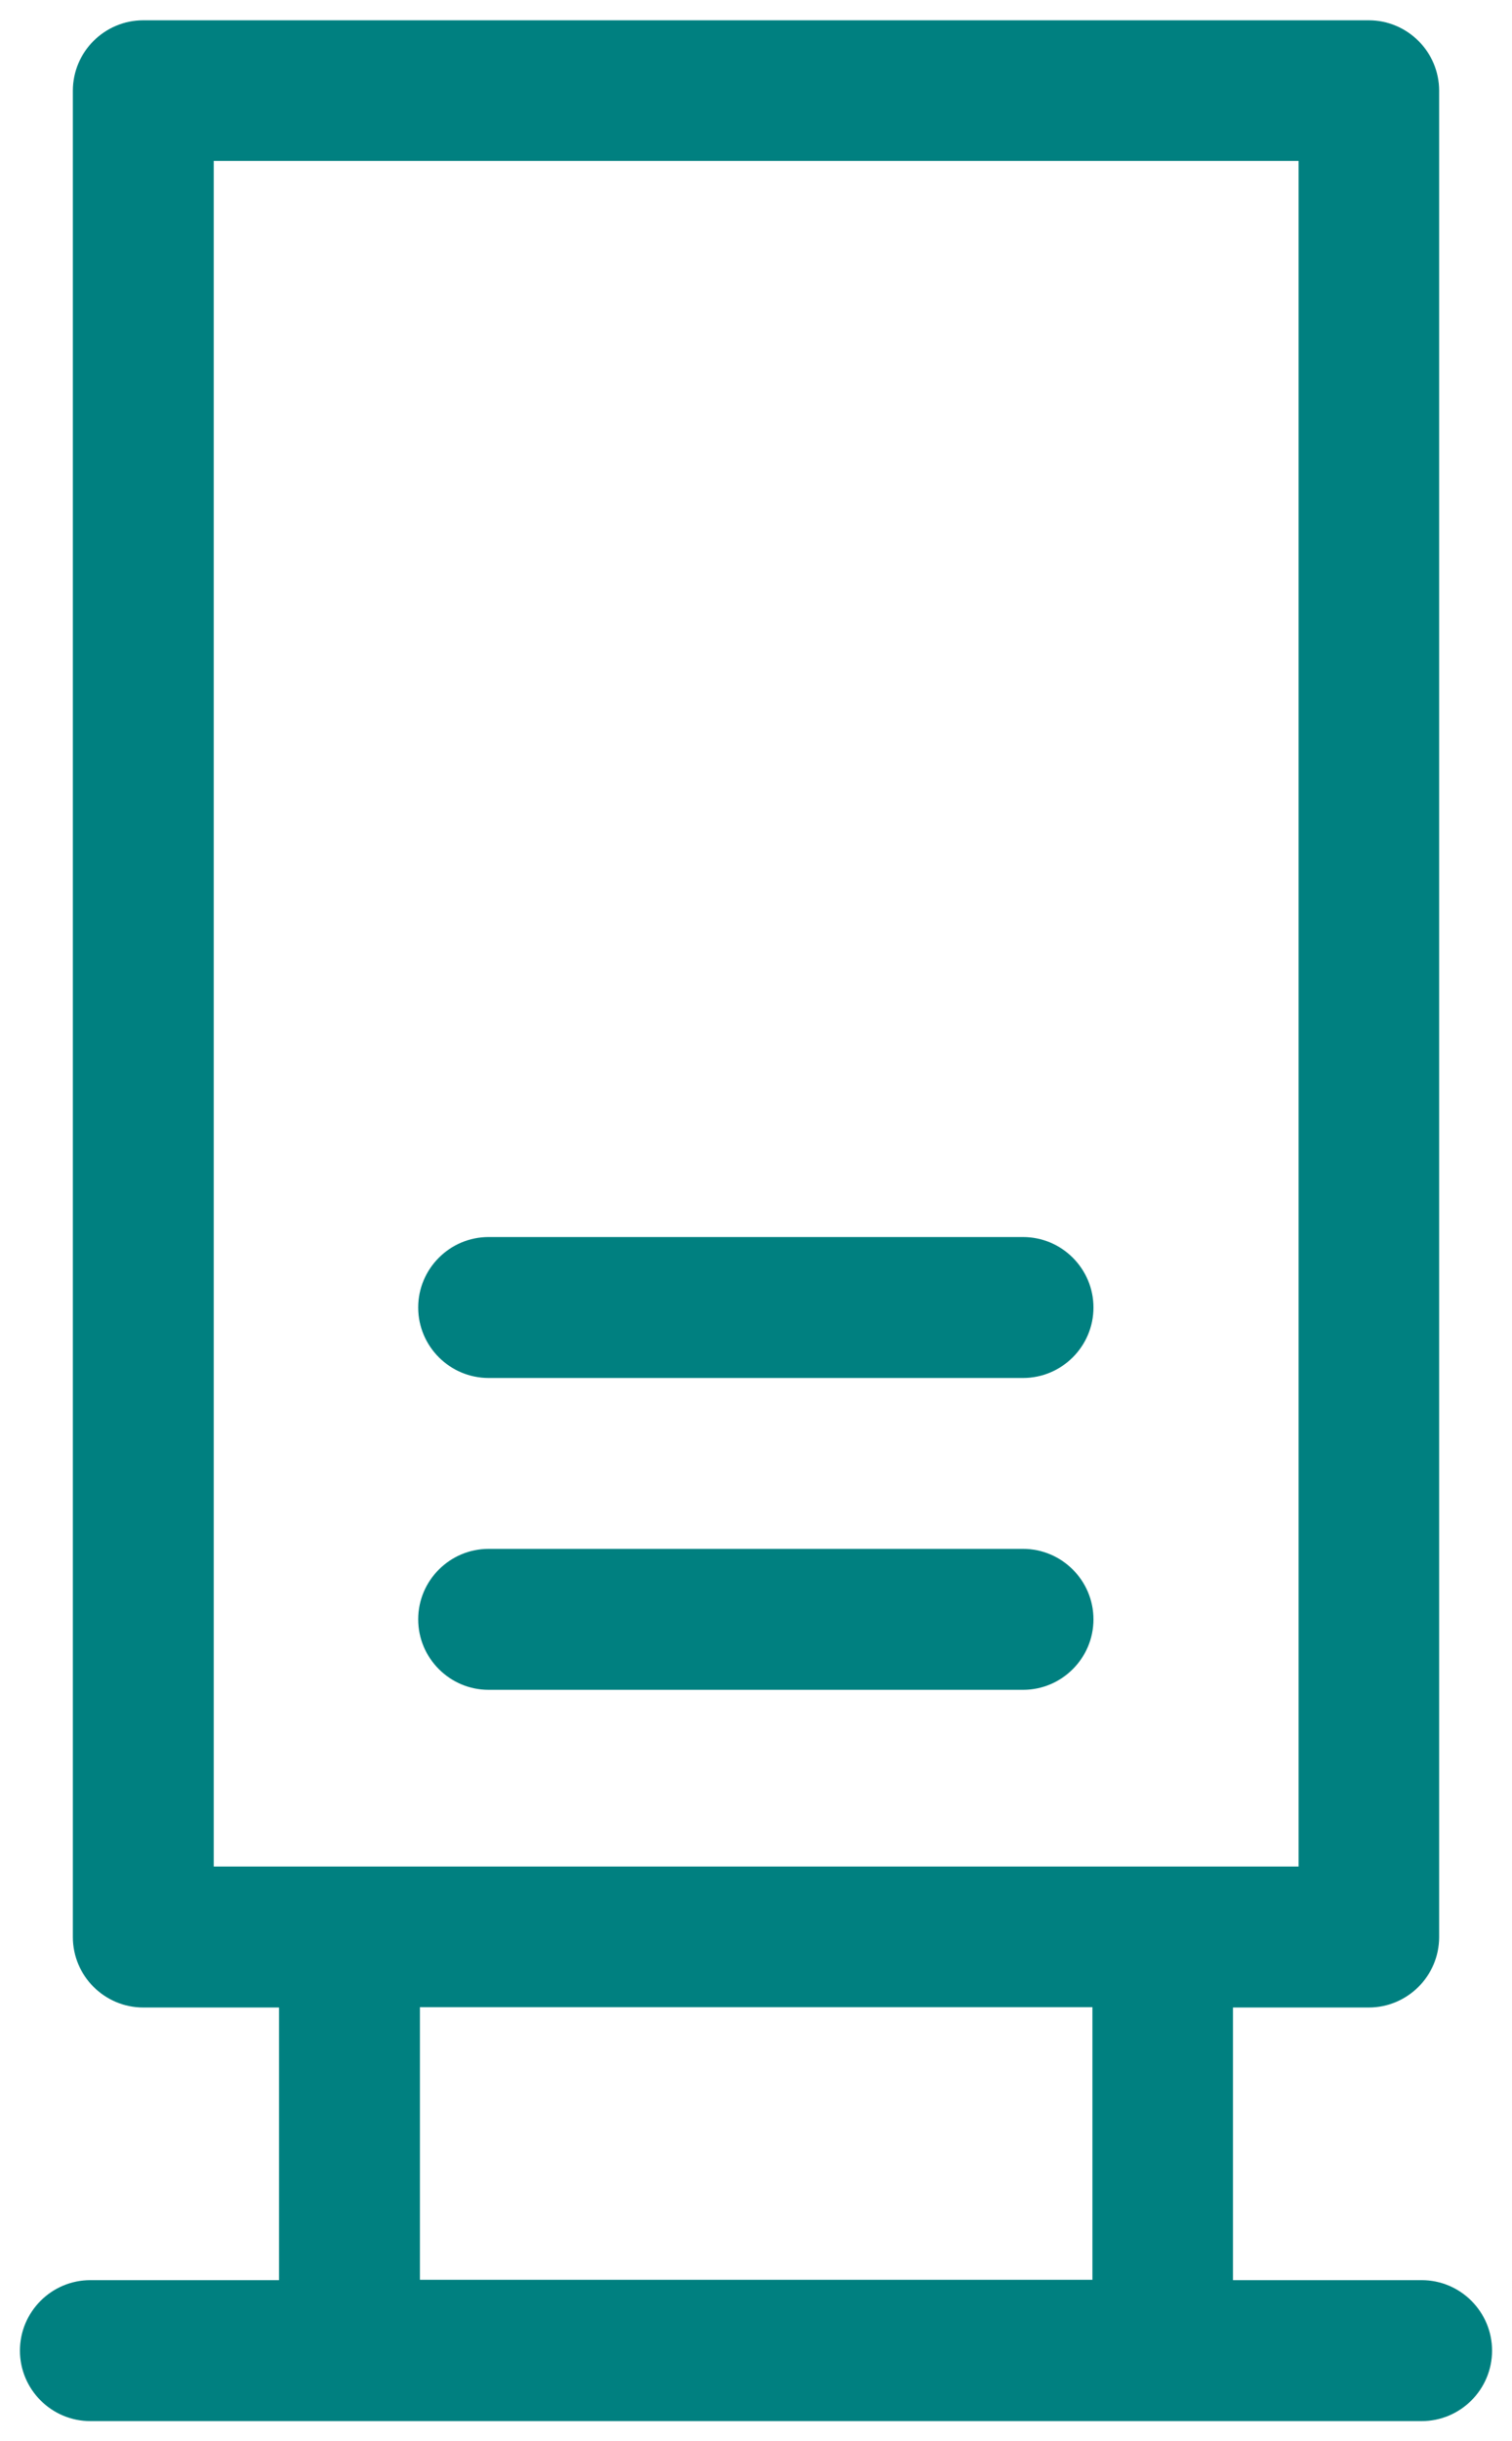
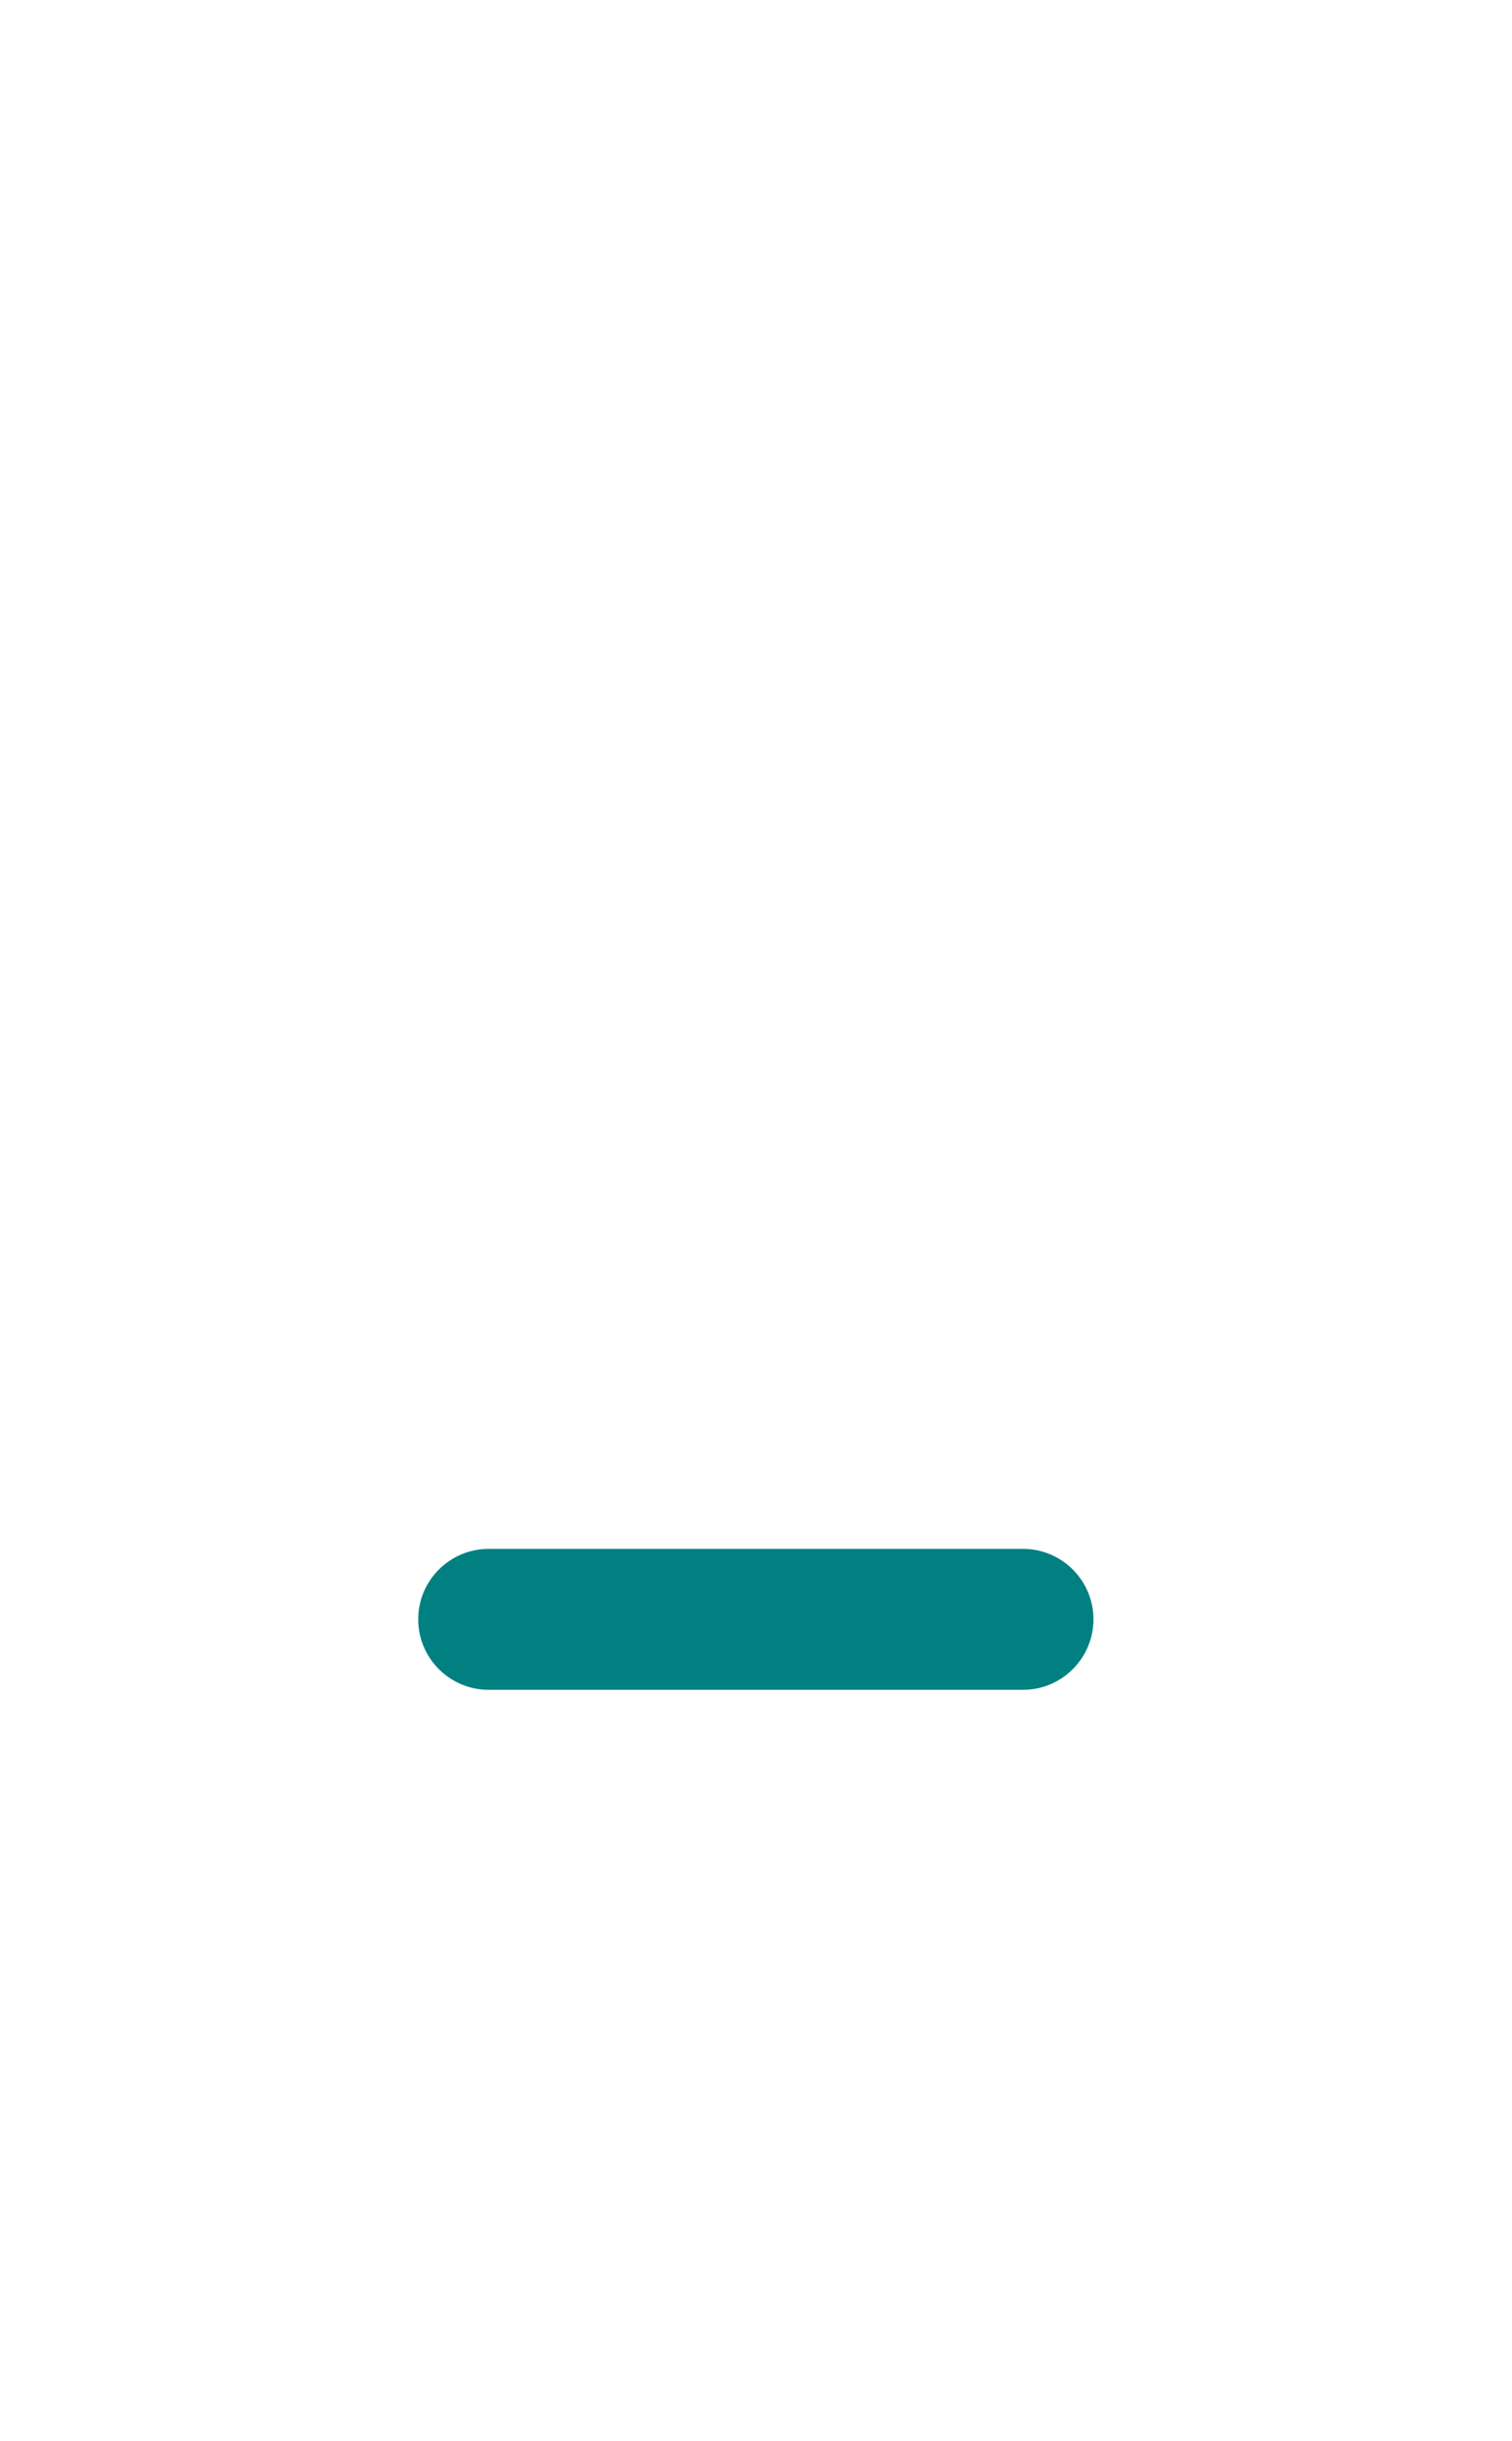
<svg xmlns="http://www.w3.org/2000/svg" id="Calque_1" viewBox="0 0 44 71">
  <defs>
    <style>.cls-1{fill:teal;}</style>
  </defs>
-   <path class="cls-1" d="M41.37,66.32h-5.49v-7.93h3.95c1.13,0,2.05-.92,2.05-2.05V2.64c0-1.13-.92-2.05-2.05-2.05H4.17c-1.13,0-2.05,.92-2.05,2.05V56.34c0,1.13,.92,2.05,2.05,2.05h3.95v7.93H2.63c-1.13,0-2.05,.92-2.05,2.05s.92,2.05,2.05,2.05H41.37c1.13,0,2.05-.92,2.05-2.05s-.92-2.05-2.05-2.05ZM6.22,4.68h31.57V54.29H6.22V4.68Zm6,61.63v-7.93H31.79v7.93H12.21Z" />
-   <path class="cls-1" d="M14.22,40.08h15.55c1.13,0,2.05-.92,2.05-2.05s-.92-2.05-2.05-2.05H14.22c-1.13,0-2.05,.92-2.05,2.05s.92,2.05,2.05,2.05Z" />
-   <path class="cls-1" d="M14.22,49.15h15.55c1.13,0,2.05-.92,2.05-2.05s-.92-2.05-2.05-2.05H14.22c-1.13,0-2.05,.92-2.05,2.05s.92,2.05,2.05,2.05Z" />
+   <path class="cls-1" d="M14.22,49.15h15.55c1.13,0,2.05-.92,2.05-2.05s-.92-2.05-2.05-2.05H14.22c-1.13,0-2.05,.92-2.05,2.05s.92,2.05,2.05,2.05" />
</svg>